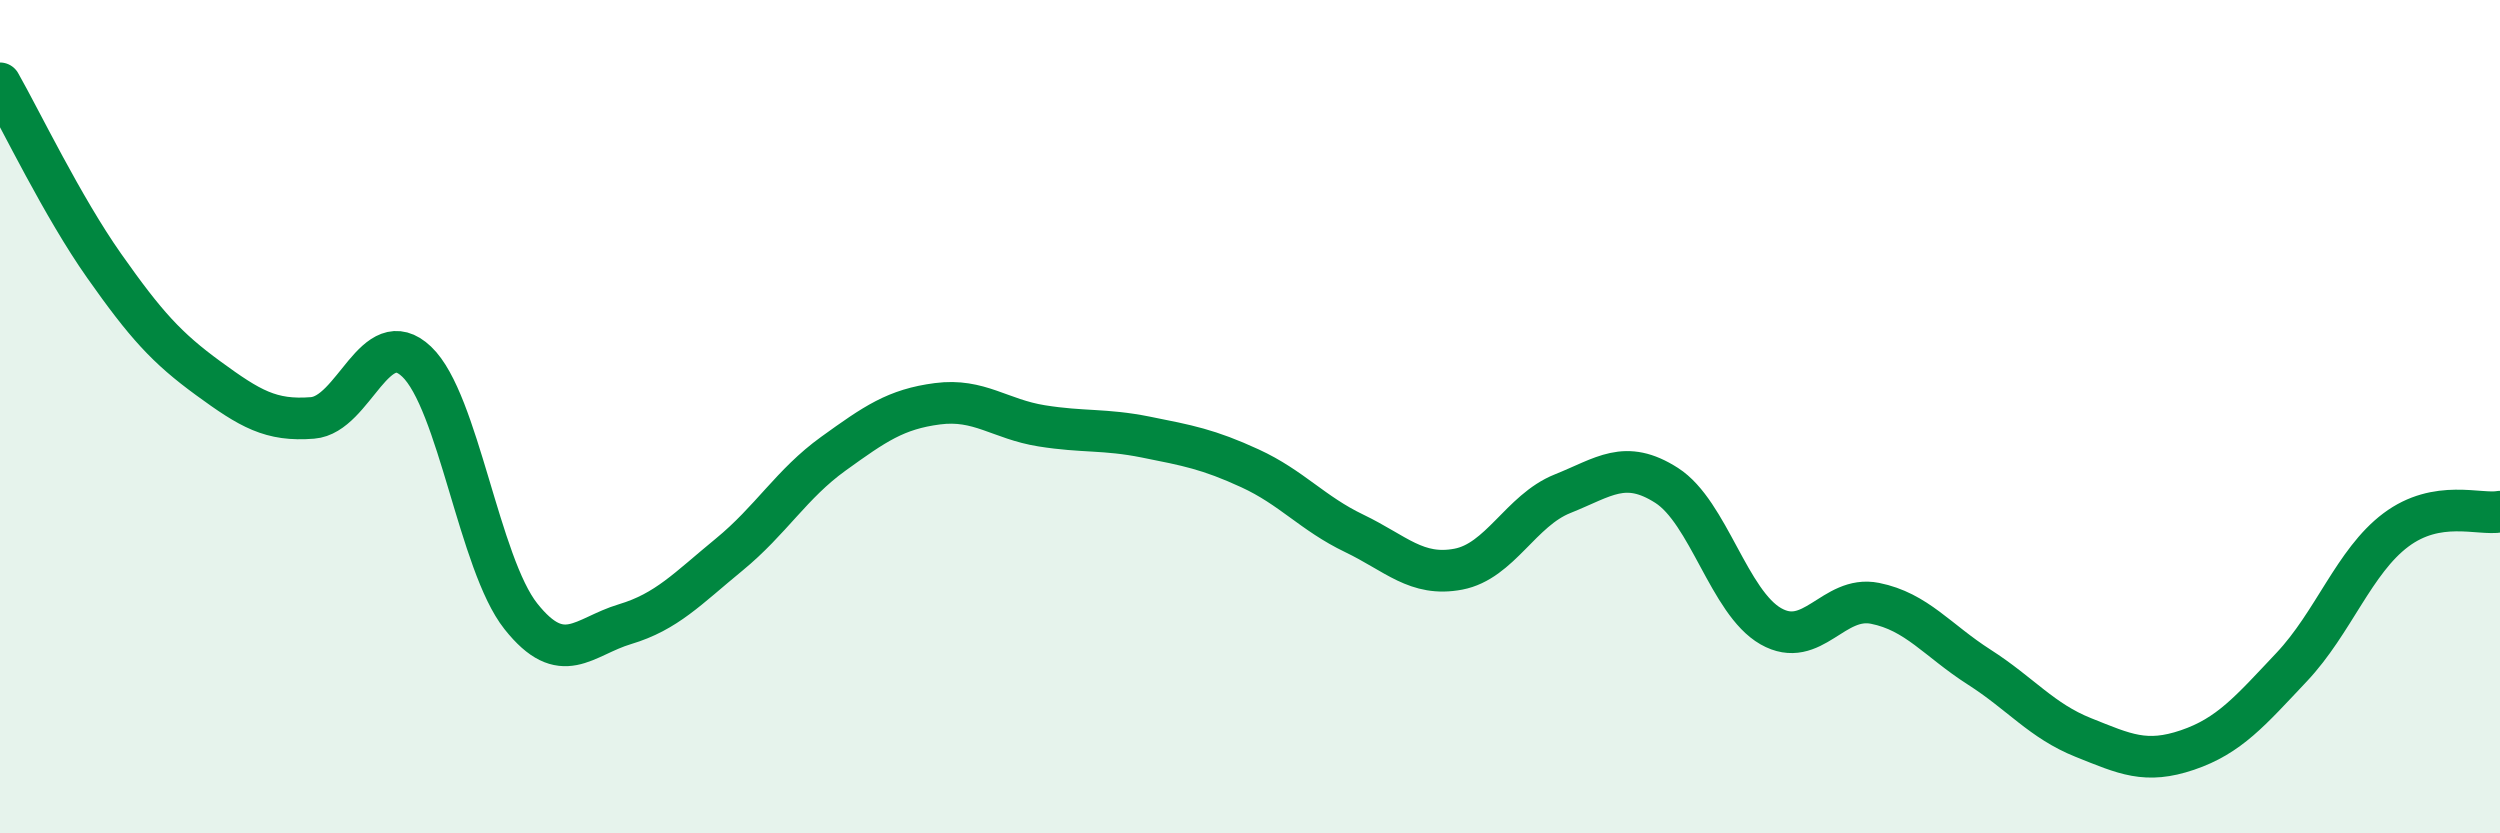
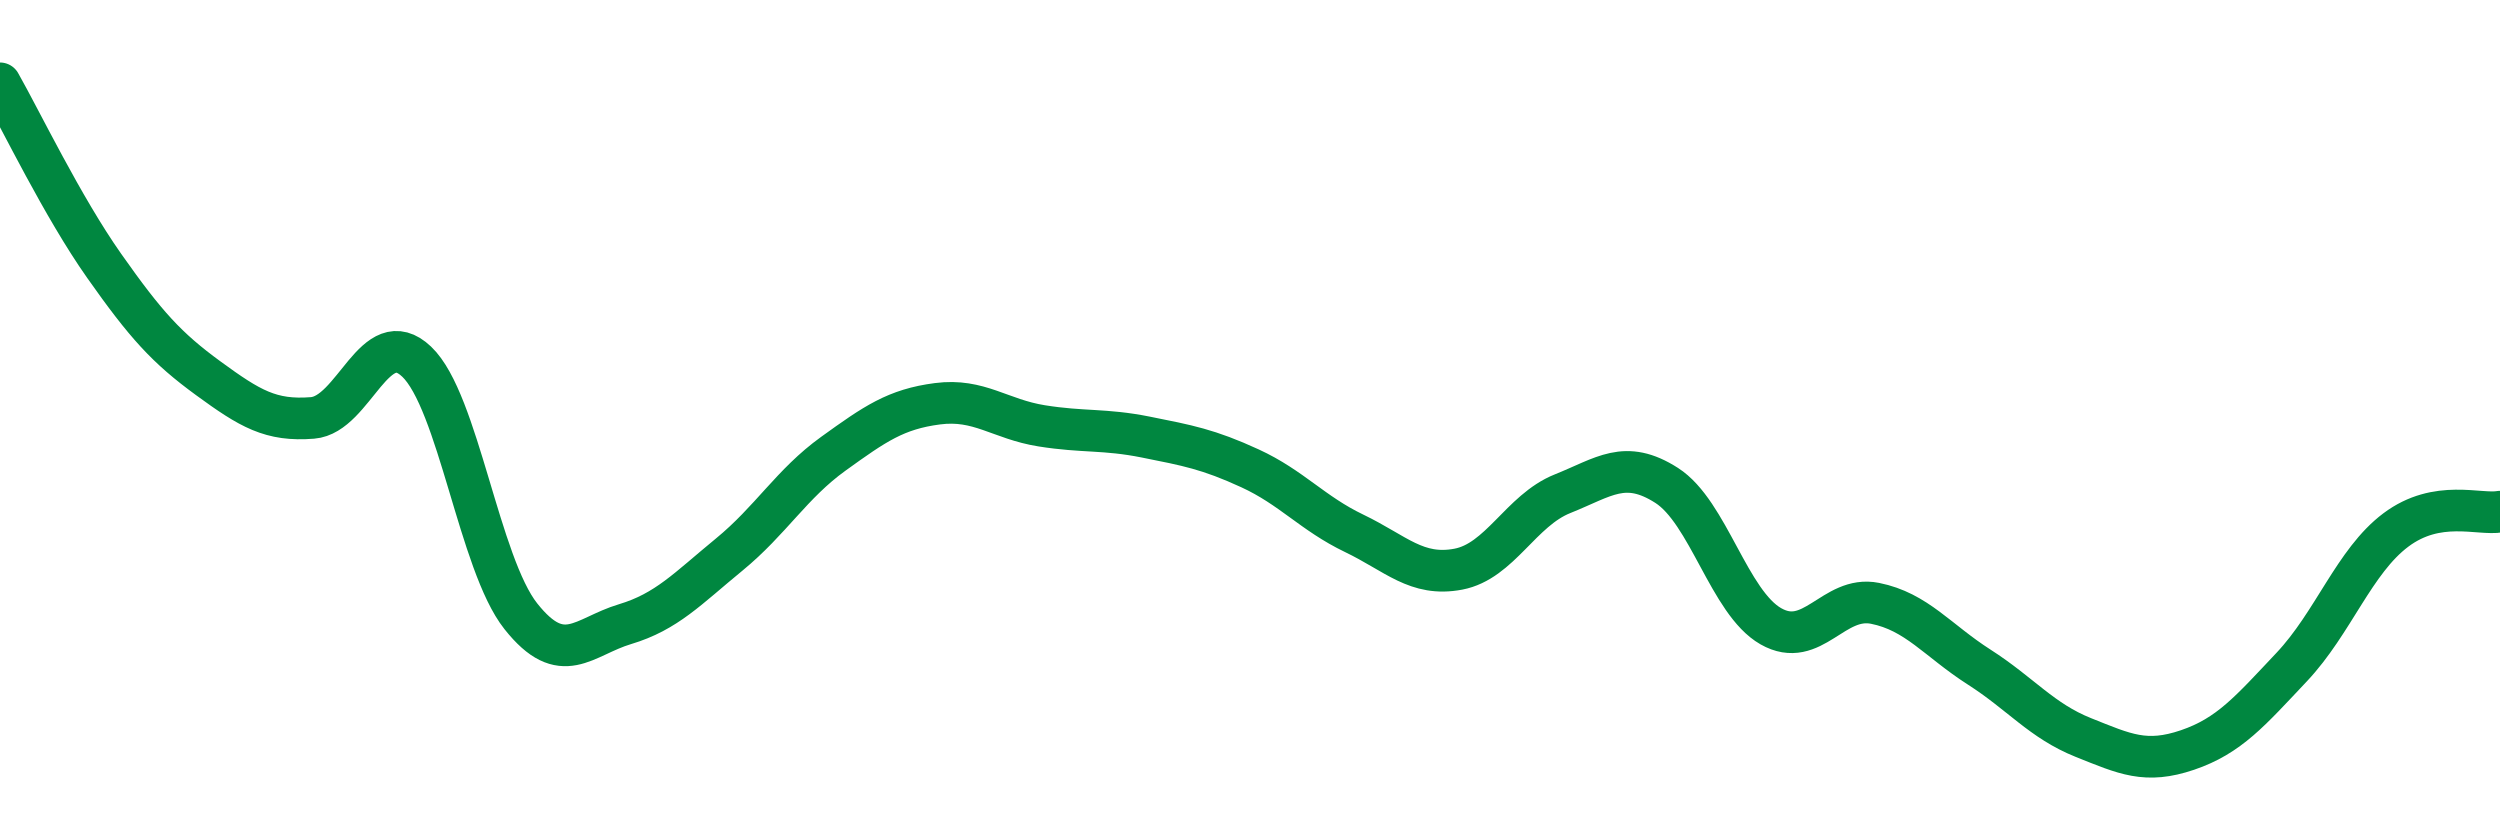
<svg xmlns="http://www.w3.org/2000/svg" width="60" height="20" viewBox="0 0 60 20">
-   <path d="M 0,2 C 0.5,2.88 1.5,4.96 2.5,6.38 C 3.5,7.8 4,8.35 5,9.08 C 6,9.81 6.5,10.11 7.5,10.03 C 8.5,9.95 9,7.73 10,8.68 C 11,9.63 11.5,13.53 12.5,14.79 C 13.5,16.05 14,15.28 15,14.98 C 16,14.68 16.5,14.13 17.5,13.31 C 18.5,12.49 19,11.61 20,10.89 C 21,10.17 21.5,9.82 22.5,9.69 C 23.5,9.56 24,10.06 25,10.22 C 26,10.38 26.5,10.29 27.5,10.49 C 28.5,10.69 29,10.78 30,11.24 C 31,11.7 31.5,12.32 32.5,12.8 C 33.5,13.28 34,13.85 35,13.66 C 36,13.47 36.5,12.25 37.5,11.85 C 38.5,11.45 39,11.01 40,11.65 C 41,12.29 41.5,14.46 42.5,15.03 C 43.5,15.6 44,14.28 45,14.48 C 46,14.68 46.5,15.37 47.5,16.01 C 48.5,16.65 49,17.3 50,17.7 C 51,18.1 51.5,18.34 52.5,18 C 53.5,17.66 54,17.07 55,16.01 C 56,14.95 56.5,13.47 57.5,12.72 C 58.5,11.97 59.5,12.37 60,12.28L60 20L0 20Z" fill="#008740" opacity="0.1" stroke-linecap="round" stroke-linejoin="round" />
  <path d="M 0,2 C 0.5,2.88 1.5,4.96 2.5,6.38 C 3.5,7.8 4,8.35 5,9.08 C 6,9.81 6.5,10.11 7.5,10.03 C 8.5,9.95 9,7.73 10,8.68 C 11,9.63 11.5,13.53 12.5,14.79 C 13.5,16.05 14,15.28 15,14.98 C 16,14.68 16.5,14.13 17.5,13.31 C 18.5,12.49 19,11.61 20,10.89 C 21,10.17 21.5,9.82 22.5,9.69 C 23.5,9.56 24,10.06 25,10.22 C 26,10.38 26.5,10.29 27.5,10.49 C 28.5,10.69 29,10.78 30,11.24 C 31,11.7 31.5,12.32 32.5,12.8 C 33.5,13.28 34,13.85 35,13.66 C 36,13.47 36.5,12.25 37.5,11.85 C 38.5,11.45 39,11.01 40,11.65 C 41,12.29 41.5,14.46 42.5,15.03 C 43.5,15.6 44,14.28 45,14.48 C 46,14.68 46.5,15.37 47.5,16.01 C 48.5,16.65 49,17.3 50,17.7 C 51,18.1 51.5,18.34 52.5,18 C 53.5,17.66 54,17.07 55,16.01 C 56,14.95 56.5,13.47 57.5,12.72 C 58.5,11.97 59.5,12.37 60,12.28" stroke="#008740" stroke-width="1" fill="none" stroke-linecap="round" stroke-linejoin="round" />
</svg>